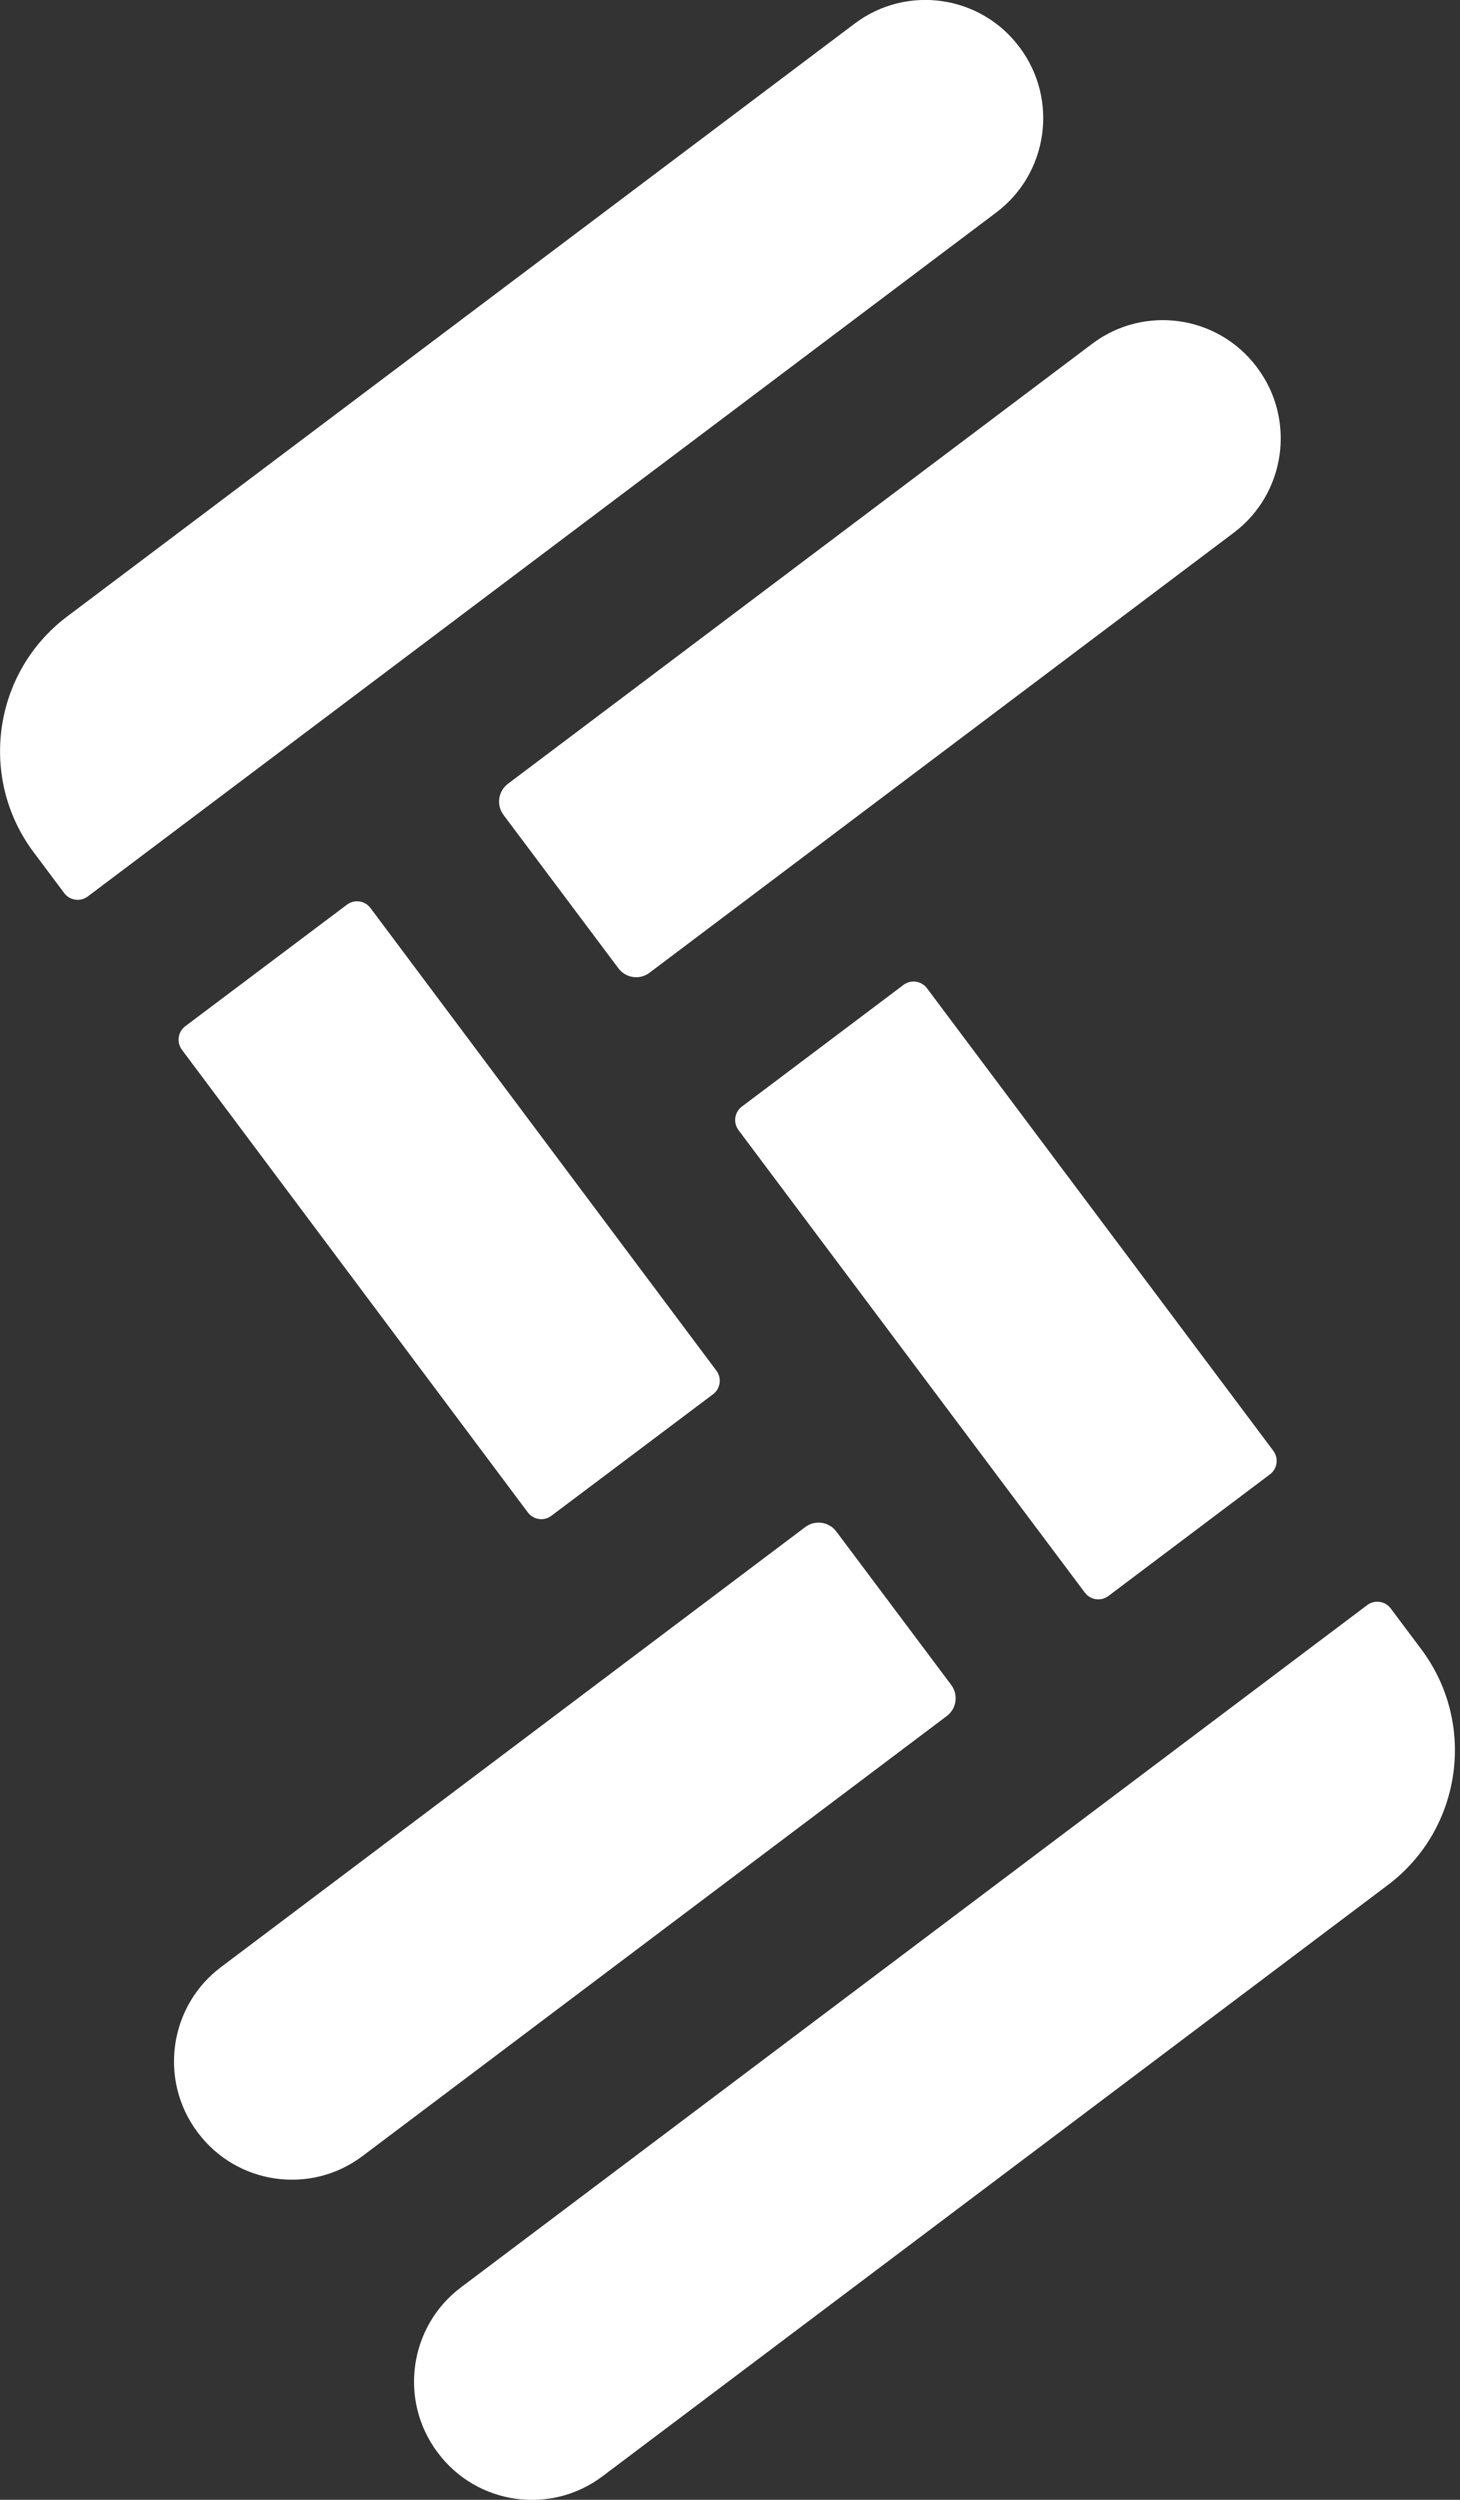
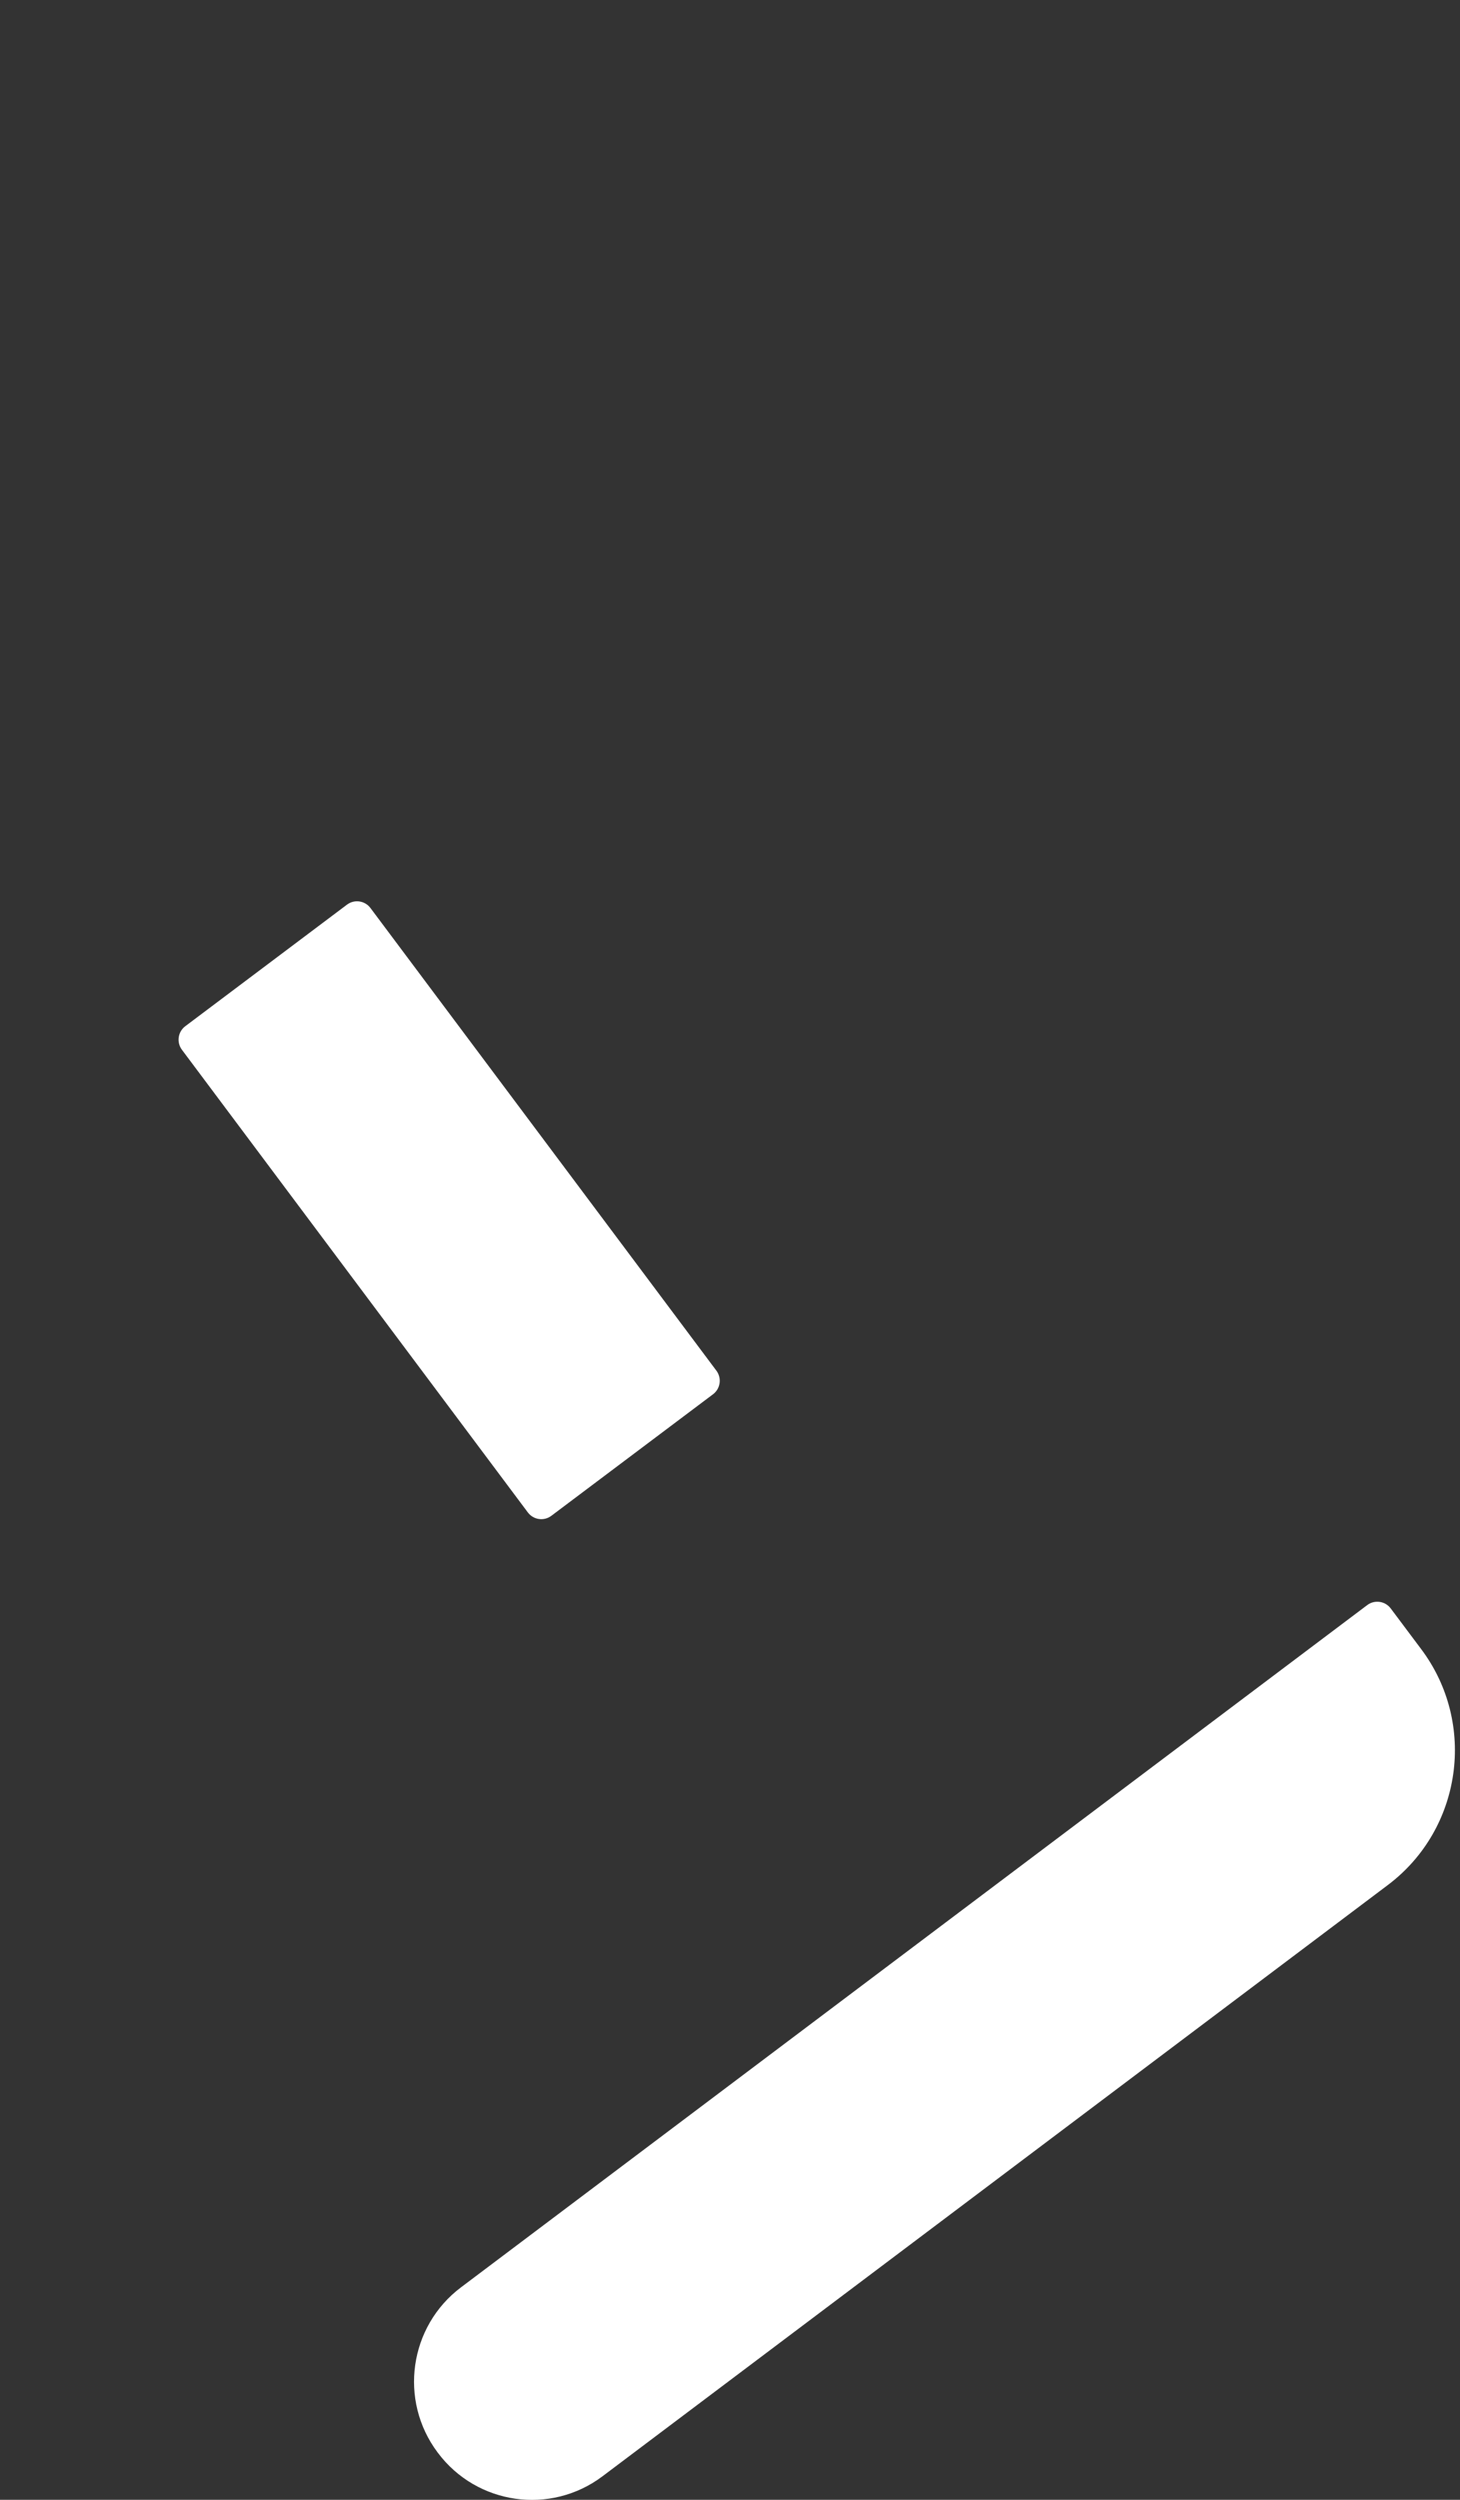
<svg xmlns="http://www.w3.org/2000/svg" width="118" height="202" viewBox="0 0 118 202" fill="none">
  <rect x="0" y="0" width="118" height="202" fill="#333333" stroke="none" />
-   <path d="M82.387 3.8L82.413 3.834C85.561 8.038 84.713 14.014 80.519 17.171L7.093 72.44C6.494 72.89 5.642 72.769 5.192 72.169L2.722 68.87C-1.776 62.865 -0.563 54.327 5.426 49.818L69.084 1.902C73.278 -1.254 79.238 -0.404 82.387 3.8Z" fill="white" />
  <path d="M35.391 198.203L35.365 198.168C32.216 193.964 33.065 187.988 37.258 184.832L110.501 129.702C111.099 129.251 111.951 129.372 112.401 129.973L114.872 133.272C119.369 139.276 118.157 147.815 112.167 152.323L48.693 200.101C44.5 203.257 38.539 202.406 35.391 198.203Z" fill="white" />
  <path d="M44.562 122.486L57.629 112.665C58.228 112.215 58.35 111.362 57.901 110.76L29.942 73.375C29.493 72.774 28.642 72.652 28.042 73.103L14.976 82.924C14.376 83.375 14.254 84.227 14.704 84.829L42.662 122.214C43.112 122.815 43.963 122.937 44.562 122.486Z" fill="white" />
-   <path d="M89.581 128.967L102.64 119.137C103.239 118.686 103.36 117.833 102.91 117.232L74.921 79.859C74.471 79.259 73.62 79.137 73.02 79.588L59.961 89.418C59.361 89.87 59.24 90.722 59.69 91.323L87.68 128.696C88.13 129.297 88.981 129.418 89.581 128.967Z" fill="white" />
-   <path d="M101.582 29.674L101.608 29.708C104.757 33.912 103.91 39.888 99.717 43.045L52.489 78.607C51.701 79.2 50.578 79.042 49.984 78.249L40.694 65.85C40.102 65.059 40.26 63.933 41.05 63.338L88.278 27.776C92.471 24.619 98.432 25.469 101.581 29.672L101.582 29.674Z" fill="white" />
-   <path d="M15.991 172.329L15.965 172.294C12.816 168.091 13.664 162.115 17.856 158.958L65.084 123.396C65.873 122.802 66.996 122.961 67.59 123.753L76.879 136.153C77.472 136.944 77.314 138.069 76.523 138.665L29.296 174.226C25.103 177.383 19.142 176.534 15.993 172.331L15.991 172.329Z" fill="white" />
</svg>